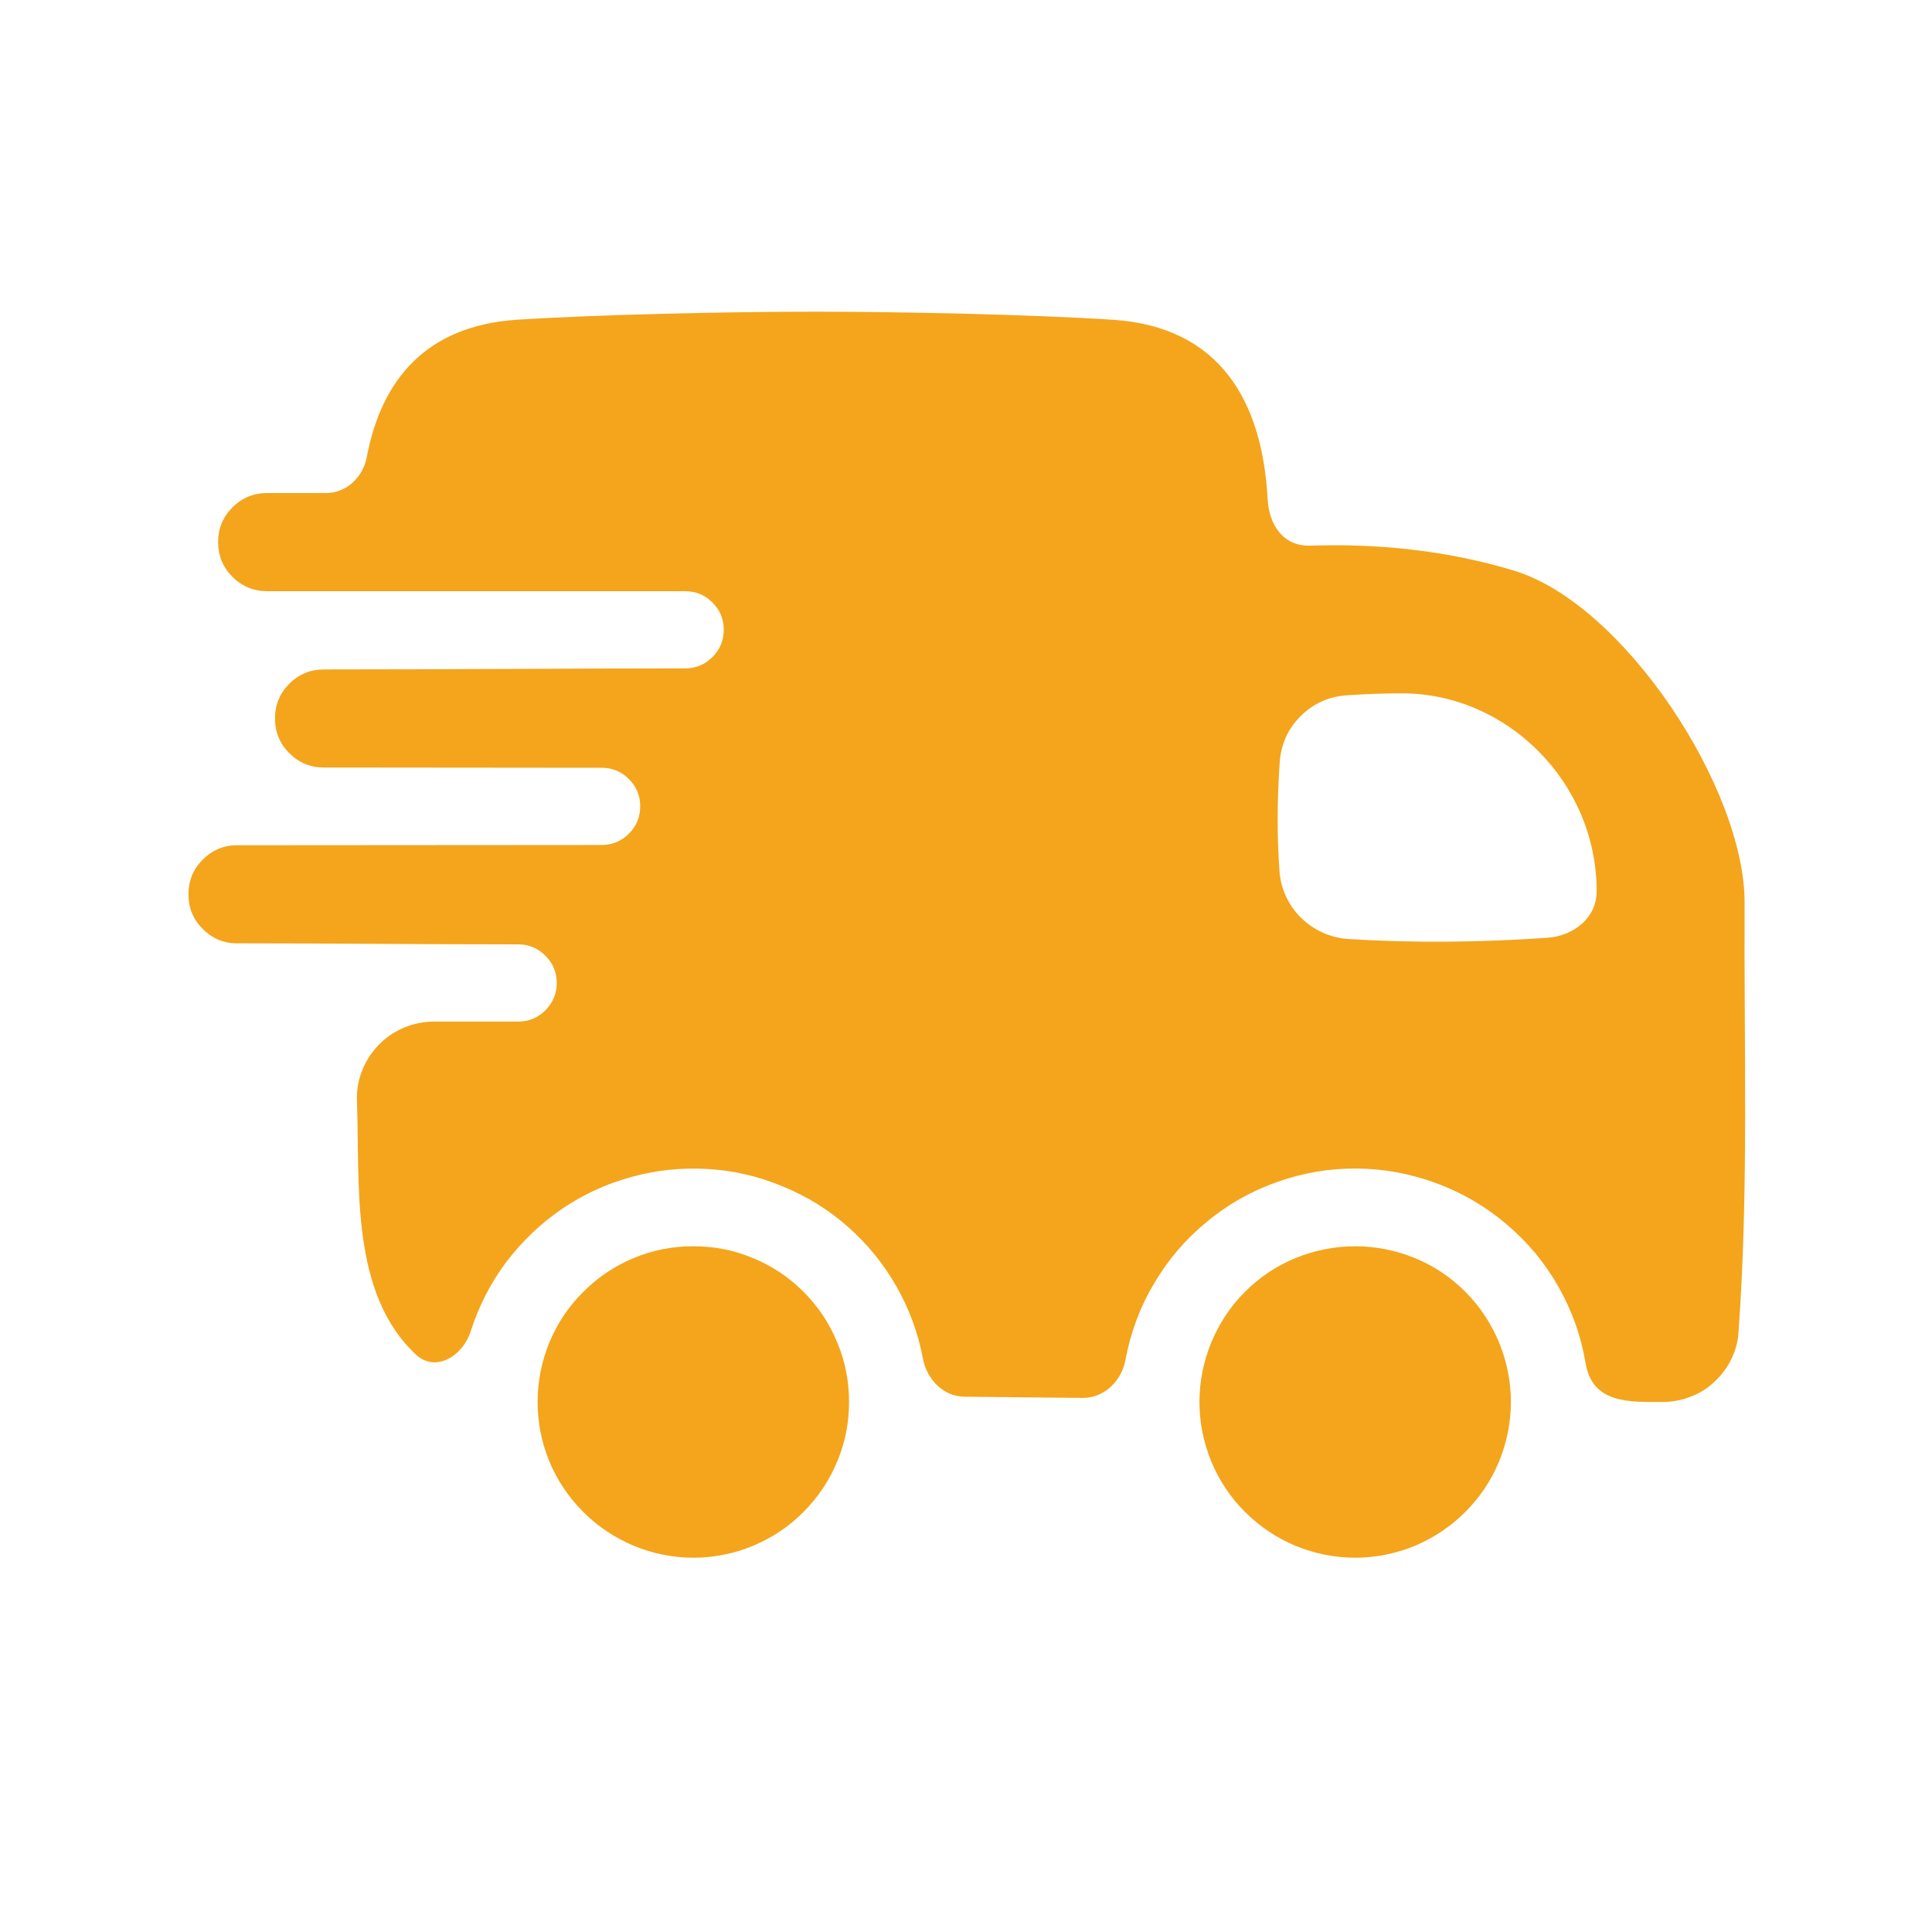
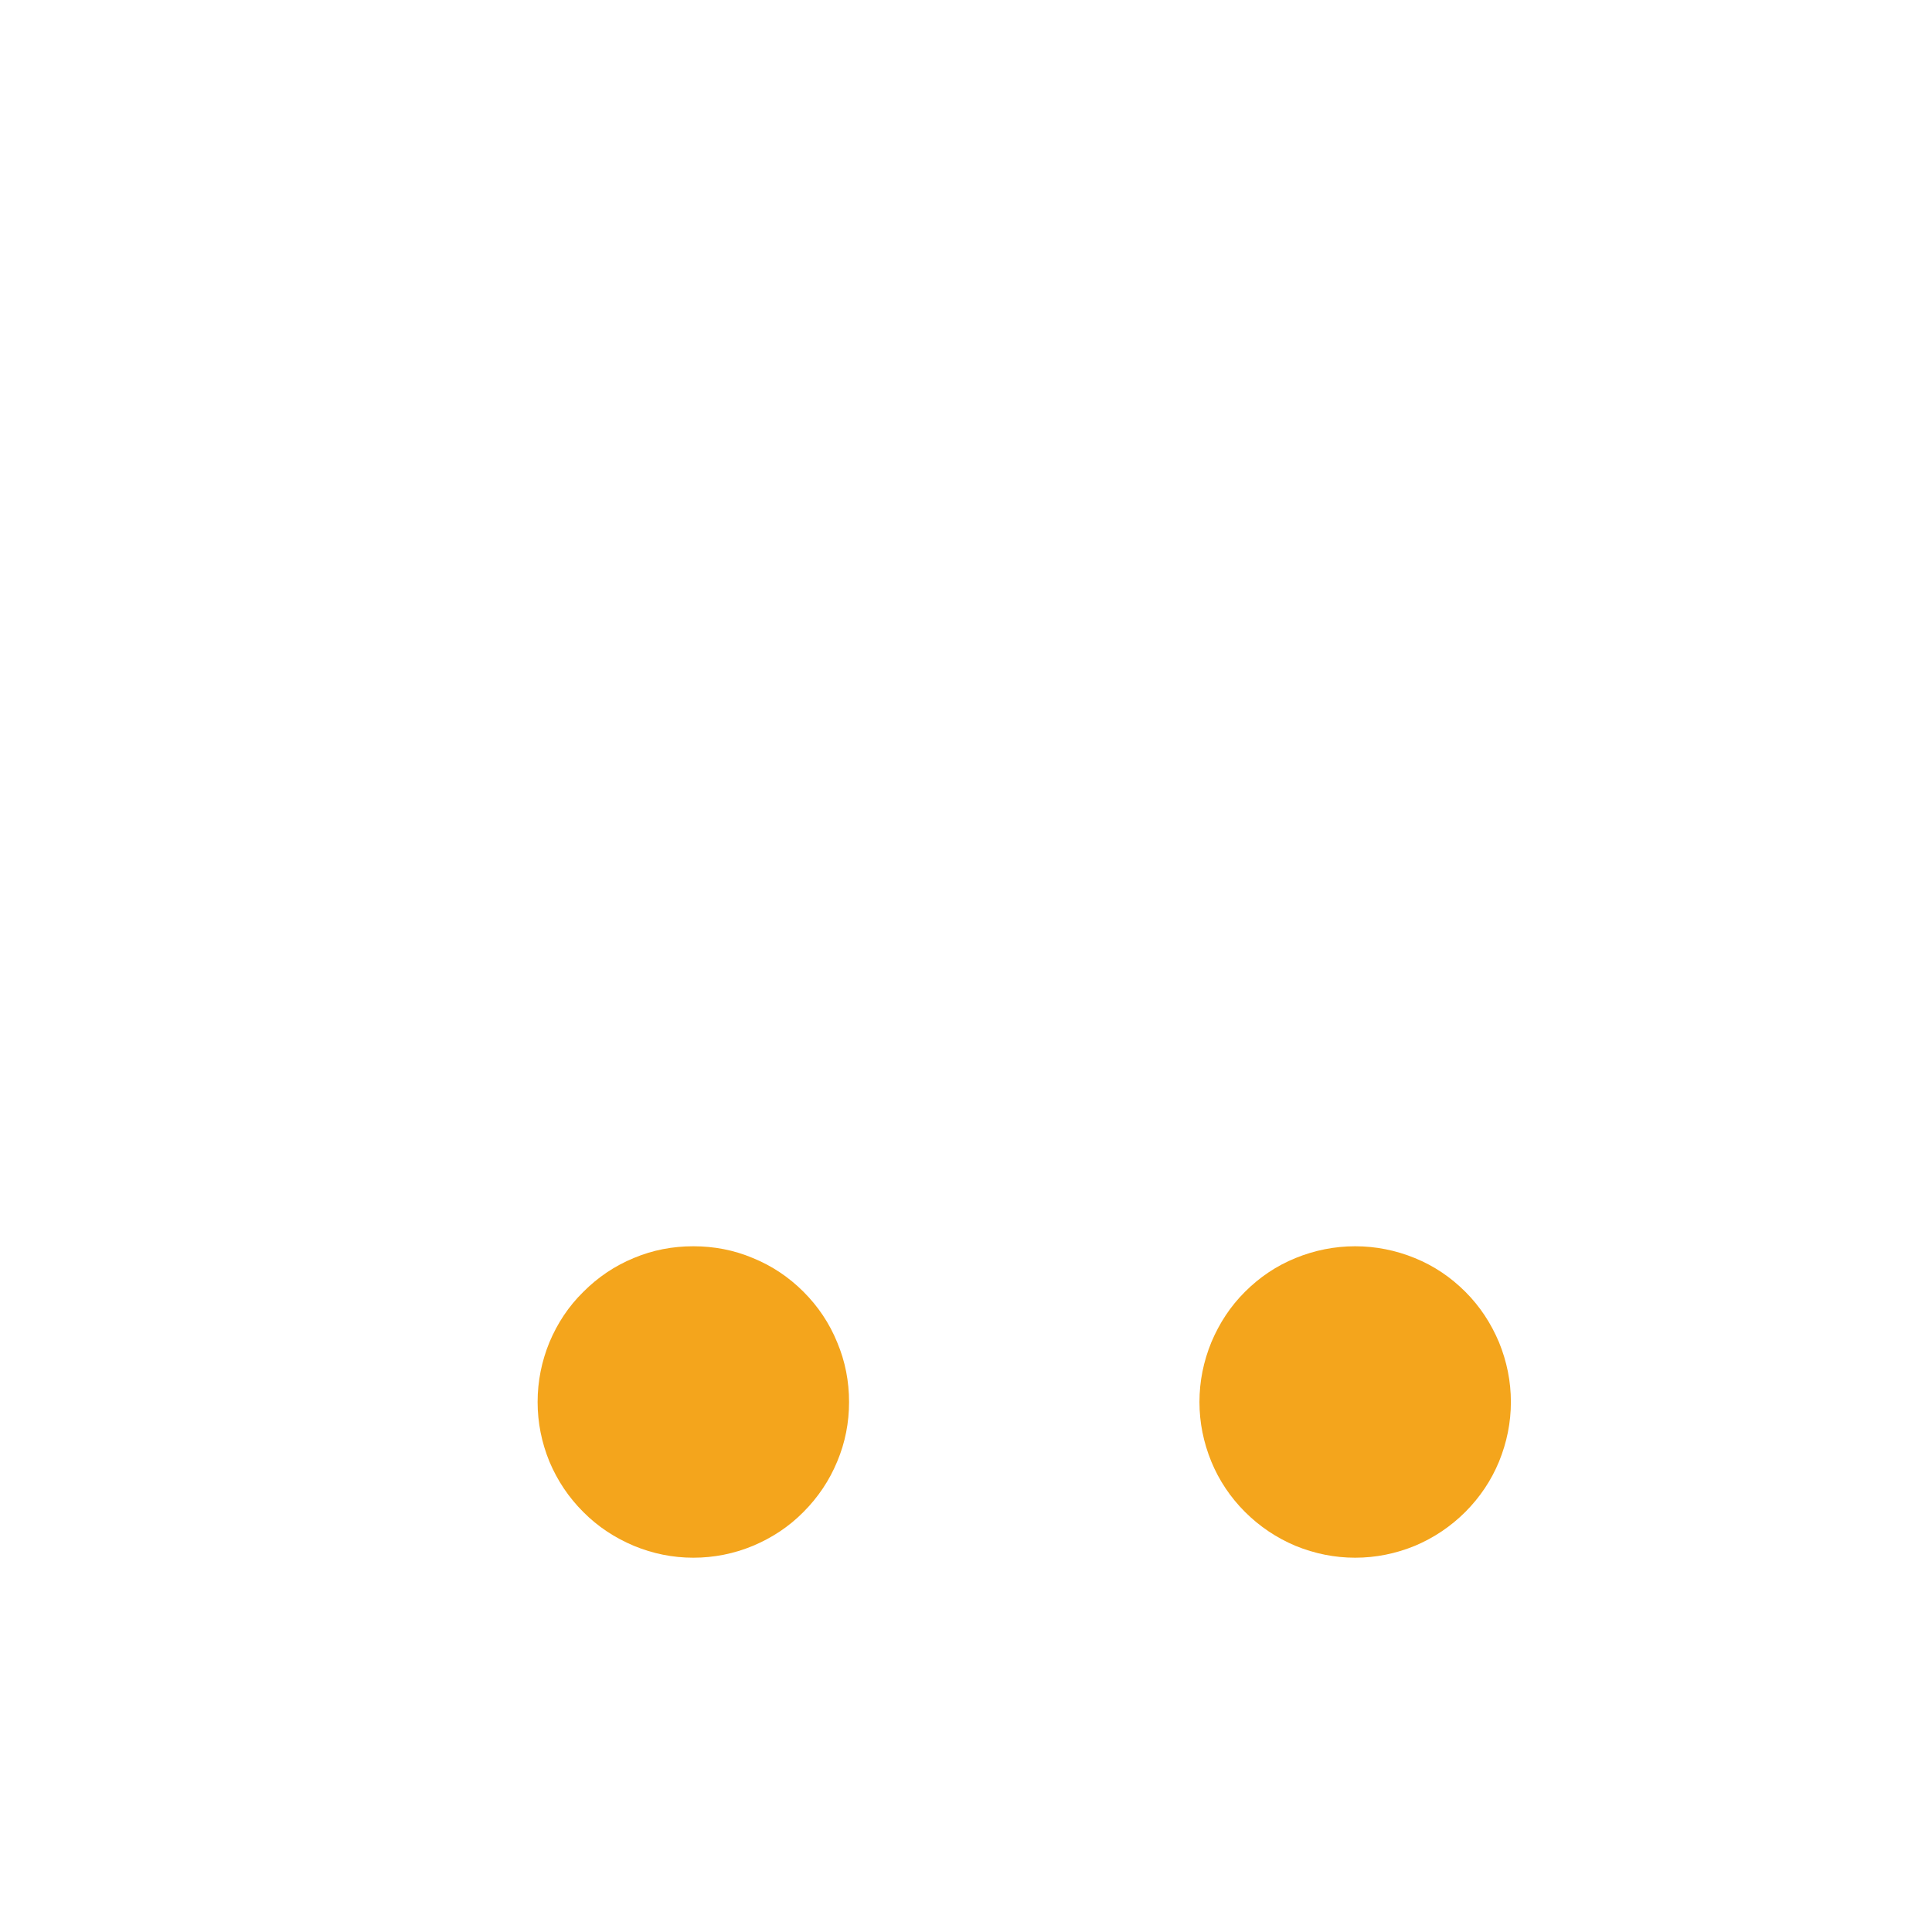
<svg xmlns="http://www.w3.org/2000/svg" width="40" zoomAndPan="magnify" viewBox="0 0 30 30" height="40" preserveAspectRatio="xMidYMid meet" version="1.0">
  <path fill="#f4a51c" d="M 13.184 21.77 C 13.184 22.09 13.125 22.398 13 22.695 C 12.879 22.988 12.703 23.25 12.477 23.477 C 12.25 23.707 11.988 23.879 11.691 24.004 C 11.398 24.125 11.09 24.188 10.766 24.188 C 10.445 24.188 10.137 24.125 9.844 24.004 C 9.547 23.879 9.285 23.707 9.059 23.48 C 8.832 23.254 8.656 22.992 8.531 22.695 C 8.41 22.398 8.348 22.09 8.348 21.77 C 8.348 21.449 8.41 21.141 8.531 20.844 C 8.656 20.547 8.828 20.285 9.059 20.059 C 9.285 19.832 9.547 19.656 9.84 19.535 C 10.137 19.41 10.445 19.352 10.766 19.352 C 11.086 19.352 11.395 19.41 11.691 19.535 C 11.988 19.656 12.25 19.832 12.477 20.059 C 12.703 20.285 12.879 20.547 13 20.844 C 13.125 21.141 13.184 21.449 13.184 21.77 Z M 23.461 21.77 C 23.461 22.09 23.398 22.398 23.277 22.695 C 23.156 22.988 22.98 23.25 22.754 23.477 C 22.527 23.703 22.266 23.879 21.969 24.004 C 21.672 24.125 21.363 24.188 21.043 24.188 C 20.723 24.188 20.414 24.125 20.117 24.004 C 19.82 23.879 19.559 23.703 19.332 23.477 C 19.105 23.25 18.93 22.988 18.809 22.695 C 18.688 22.398 18.625 22.09 18.625 21.77 C 18.625 21.449 18.688 21.141 18.809 20.844 C 18.934 20.547 19.105 20.285 19.332 20.059 C 19.559 19.832 19.82 19.656 20.117 19.535 C 20.414 19.414 20.723 19.352 21.043 19.352 C 21.363 19.352 21.672 19.414 21.969 19.535 C 22.266 19.656 22.527 19.832 22.754 20.059 C 22.98 20.285 23.152 20.547 23.277 20.844 C 23.398 21.141 23.461 21.449 23.461 21.77 Z M 23.461 21.77 " fill-opacity="1" fill-rule="nonzero" />
-   <path fill="#f4a51c" d="M 12.652 4.84 C 11.316 4.84 9.293 4.883 8.027 4.965 C 6.598 5.059 5.918 5.918 5.695 7.098 C 5.637 7.41 5.379 7.656 5.062 7.656 L 4.148 7.656 C 3.938 7.656 3.758 7.73 3.609 7.879 C 3.461 8.027 3.387 8.207 3.387 8.418 C 3.387 8.629 3.461 8.809 3.609 8.957 C 3.758 9.105 3.938 9.18 4.148 9.18 C 6.312 9.18 8.473 9.18 10.637 9.18 C 10.805 9.18 10.945 9.238 11.062 9.355 C 11.18 9.473 11.238 9.613 11.238 9.777 C 11.238 9.945 11.18 10.086 11.062 10.203 C 10.945 10.32 10.805 10.379 10.637 10.379 C 8.77 10.379 6.898 10.395 5.031 10.395 C 4.82 10.395 4.641 10.469 4.492 10.617 C 4.344 10.766 4.27 10.945 4.27 11.156 C 4.27 11.367 4.344 11.547 4.492 11.695 C 4.641 11.844 4.82 11.918 5.031 11.918 C 6.469 11.918 7.902 11.922 9.34 11.922 C 9.508 11.922 9.648 11.98 9.766 12.098 C 9.883 12.215 9.941 12.355 9.941 12.52 C 9.941 12.688 9.883 12.828 9.766 12.945 C 9.648 13.062 9.508 13.121 9.34 13.121 C 7.391 13.121 5.617 13.125 3.664 13.125 C 3.461 13.129 3.285 13.207 3.141 13.355 C 2.996 13.504 2.926 13.68 2.926 13.887 C 2.926 14.094 2.996 14.27 3.141 14.418 C 3.285 14.566 3.461 14.645 3.664 14.648 C 5.176 14.648 6.531 14.664 8.047 14.664 C 8.211 14.664 8.352 14.723 8.469 14.84 C 8.586 14.957 8.645 15.098 8.645 15.262 C 8.645 15.43 8.586 15.57 8.469 15.688 C 8.352 15.805 8.211 15.863 8.047 15.863 L 6.742 15.863 C 6.578 15.863 6.422 15.895 6.273 15.957 C 6.125 16.02 5.992 16.109 5.879 16.227 C 5.766 16.344 5.68 16.477 5.621 16.629 C 5.562 16.781 5.535 16.938 5.543 17.102 C 5.59 18.391 5.43 20.09 6.469 21.043 C 6.77 21.312 7.188 21.055 7.309 20.672 C 7.434 20.285 7.613 19.93 7.855 19.605 C 8.098 19.285 8.383 19.008 8.719 18.777 C 9.051 18.551 9.41 18.383 9.801 18.277 C 10.191 18.168 10.586 18.129 10.988 18.152 C 11.395 18.176 11.781 18.266 12.152 18.422 C 12.527 18.574 12.867 18.785 13.168 19.051 C 13.473 19.32 13.723 19.629 13.922 19.98 C 14.121 20.332 14.258 20.703 14.332 21.102 C 14.395 21.422 14.652 21.688 14.98 21.688 L 16.816 21.707 C 17.148 21.707 17.418 21.441 17.477 21.113 C 17.555 20.695 17.699 20.301 17.918 19.934 C 18.133 19.566 18.406 19.246 18.734 18.977 C 19.062 18.703 19.43 18.496 19.828 18.355 C 20.23 18.211 20.645 18.141 21.07 18.145 C 21.496 18.148 21.91 18.227 22.309 18.375 C 22.707 18.523 23.07 18.734 23.395 19.012 C 23.719 19.285 23.988 19.609 24.199 19.98 C 24.41 20.352 24.551 20.746 24.621 21.168 C 24.727 21.805 25.32 21.77 25.82 21.77 C 25.969 21.77 26.113 21.742 26.25 21.688 C 26.391 21.637 26.512 21.559 26.621 21.457 C 26.73 21.355 26.82 21.238 26.883 21.105 C 26.949 20.973 26.988 20.828 26.996 20.68 C 27.156 18.469 27.078 16.242 27.09 14.023 C 27.098 12.254 25.219 9.375 23.504 8.859 C 22.402 8.527 21.324 8.441 20.344 8.473 C 19.91 8.484 19.703 8.129 19.684 7.75 C 19.602 6.246 18.957 5.074 17.277 4.965 C 16.008 4.883 13.984 4.84 12.652 4.84 Z M 20.91 10.797 C 20.629 10.816 20.391 10.926 20.195 11.121 C 19.996 11.32 19.891 11.559 19.871 11.84 C 19.832 12.402 19.828 12.957 19.867 13.52 C 19.906 14.098 20.371 14.547 20.949 14.582 C 21.977 14.645 22.996 14.633 24.023 14.562 C 24.434 14.535 24.793 14.254 24.793 13.84 C 24.793 12.145 23.398 10.766 21.77 10.766 C 21.484 10.766 21.184 10.777 20.91 10.797 Z M 20.91 10.797 " fill-opacity="1" fill-rule="evenodd" />
</svg>